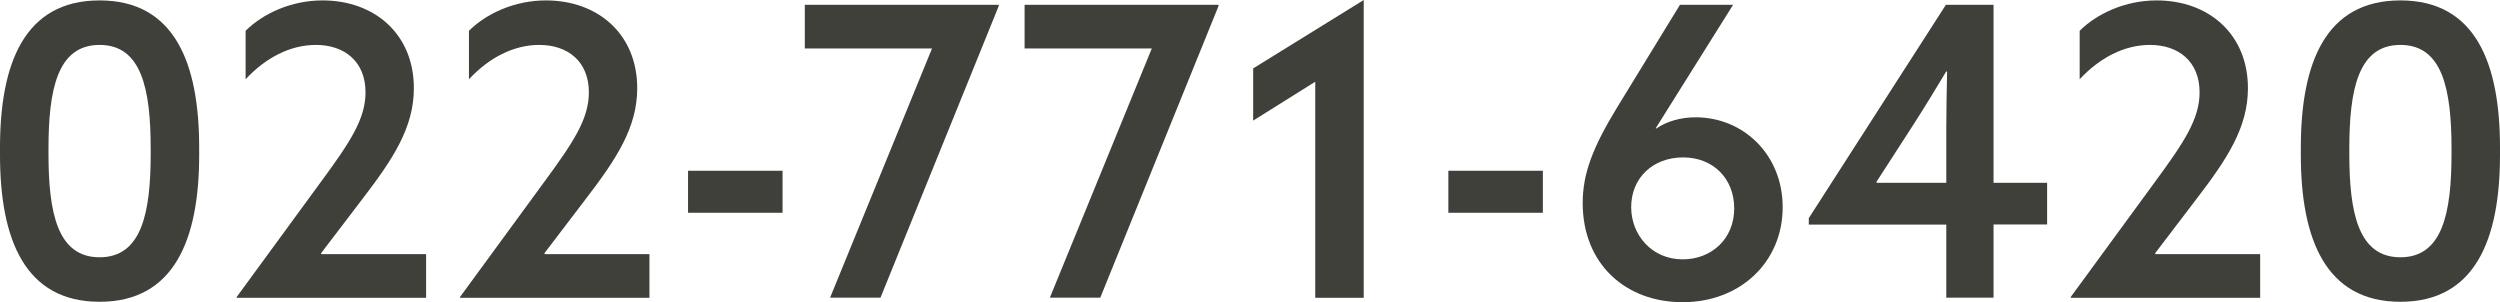
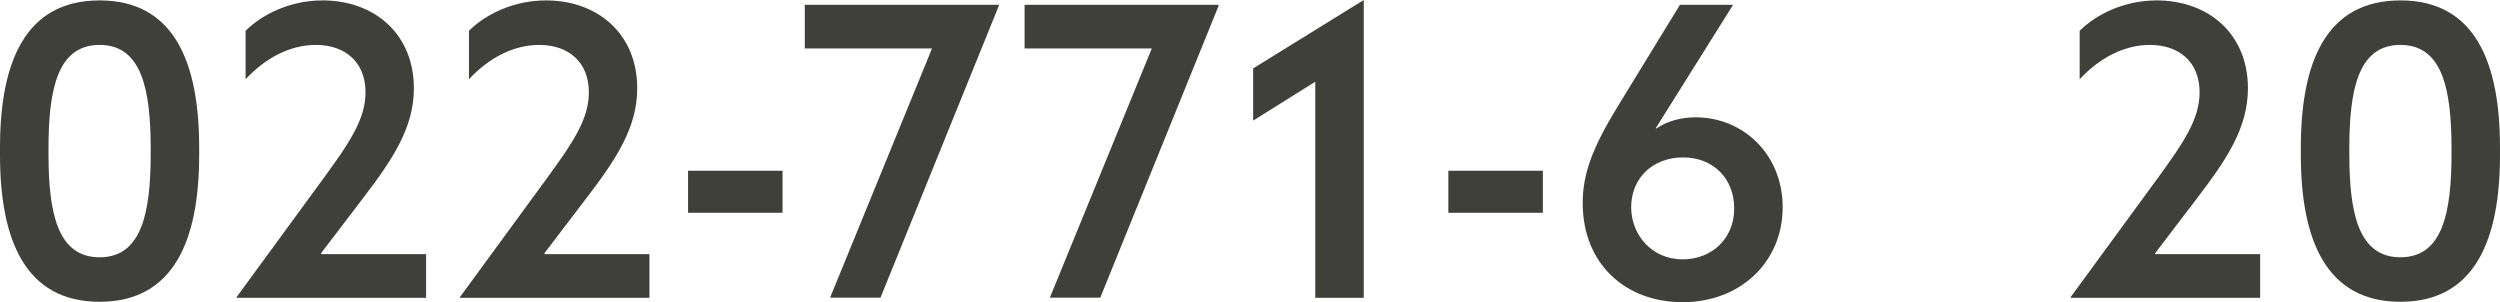
<svg xmlns="http://www.w3.org/2000/svg" id="_レイヤー_2" viewBox="0 0 182 22">
  <defs>
    <style>.cls-1{fill:#40403b;}</style>
  </defs>
  <g id="menu">
    <path class="cls-1" d="M0,11.28v-.53C0,4.59,1.79.03,7.25.03s7.25,4.56,7.25,10.72v.53c0,6.16-1.82,10.69-7.25,10.69S0,17.44,0,11.28ZM10.97,11.19v-.35c0-4.33-.65-7.57-3.72-7.57s-3.72,3.24-3.72,7.57v.35c0,4.3.65,7.54,3.72,7.54s3.72-3.24,3.72-7.54Z" />
    <path class="cls-1" d="M17.23,21.68v-.06l6.14-8.39c2.1-2.86,3.24-4.56,3.24-6.51,0-2.24-1.53-3.45-3.61-3.45-1.88,0-3.67.94-5.12,2.5v-3.53C19.13,1,21.18.03,23.48.03c3.81,0,6.65,2.47,6.65,6.39,0,2.86-1.51,5.15-3.75,8.07l-3.01,3.95.03.06h7.62v3.18h-13.79Z" />
    <path class="cls-1" d="M33.49,21.68v-.06l6.14-8.39c2.1-2.86,3.24-4.56,3.24-6.51,0-2.24-1.53-3.45-3.61-3.45-1.88,0-3.67.94-5.12,2.5v-3.53C35.39,1,37.44.03,39.74.03c3.81,0,6.65,2.47,6.65,6.39,0,2.86-1.51,5.15-3.75,8.07l-3.01,3.95.03.06h7.62v3.18h-13.79Z" />
    <path class="cls-1" d="M50.09,12.43h6.88v3.06h-6.88v-3.06Z" />
    <path class="cls-1" d="M67.86,3.53h-9.27V.35h14.1l.03.06-8.62,21.26h-3.67l7.42-18.14Z" />
    <path class="cls-1" d="M83.86,3.53h-9.27V.35h14.1l.03.06-8.62,21.26h-3.67l7.42-18.14Z" />
    <path class="cls-1" d="M95.75,5.95l-4.52,2.83v-3.8l8.05-4.98v21.68h-3.53V5.95Z" />
    <path class="cls-1" d="M105.44,12.43h6.88v3.06h-6.88v-3.06Z" />
    <path class="cls-1" d="M115.22,14.78c0-2.15.74-4.06,2.5-6.95l4.58-7.48h3.87l-5.63,8.98.03.03c.77-.53,1.79-.82,2.87-.82,3.5,0,6.34,2.74,6.34,6.54,0,4.01-3.1,6.92-7.28,6.92s-7.28-2.8-7.28-7.22ZM126.25,15.17c0-2.15-1.51-3.71-3.72-3.71s-3.78,1.5-3.78,3.62c0,2,1.48,3.8,3.75,3.8,2.08,0,3.75-1.47,3.75-3.71Z" />
-     <path class="cls-1" d="M141.69,16.35h-10.01v-.47L141.66.35h3.47v12.96h3.9v3.03h-3.9v5.33h-3.44v-5.33ZM141.74,5.21h-.06c-.71,1.18-1.56,2.59-2.44,3.95l-2.64,4.09.03.06h5.06v-3.92c0-1.33.03-2.86.06-4.18Z" />
    <path class="cls-1" d="M150.75,21.68v-.06l6.14-8.39c2.1-2.86,3.24-4.56,3.24-6.51,0-2.24-1.53-3.45-3.61-3.45-1.88,0-3.67.94-5.12,2.5v-3.53c1.25-1.24,3.3-2.21,5.6-2.21,3.81,0,6.65,2.47,6.65,6.39,0,2.86-1.51,5.15-3.75,8.07l-3.01,3.95.03.06h7.62v3.18h-13.79Z" />
    <path class="cls-1" d="M167.5,11.28v-.53c0-6.16,1.79-10.72,7.25-10.72s7.25,4.56,7.25,10.72v.53c0,6.16-1.82,10.69-7.25,10.69s-7.25-4.54-7.25-10.69ZM178.47,11.19v-.35c0-4.33-.65-7.57-3.72-7.57s-3.72,3.24-3.72,7.57v.35c0,4.3.65,7.54,3.72,7.54s3.72-3.24,3.72-7.54Z" />
  </g>
</svg>